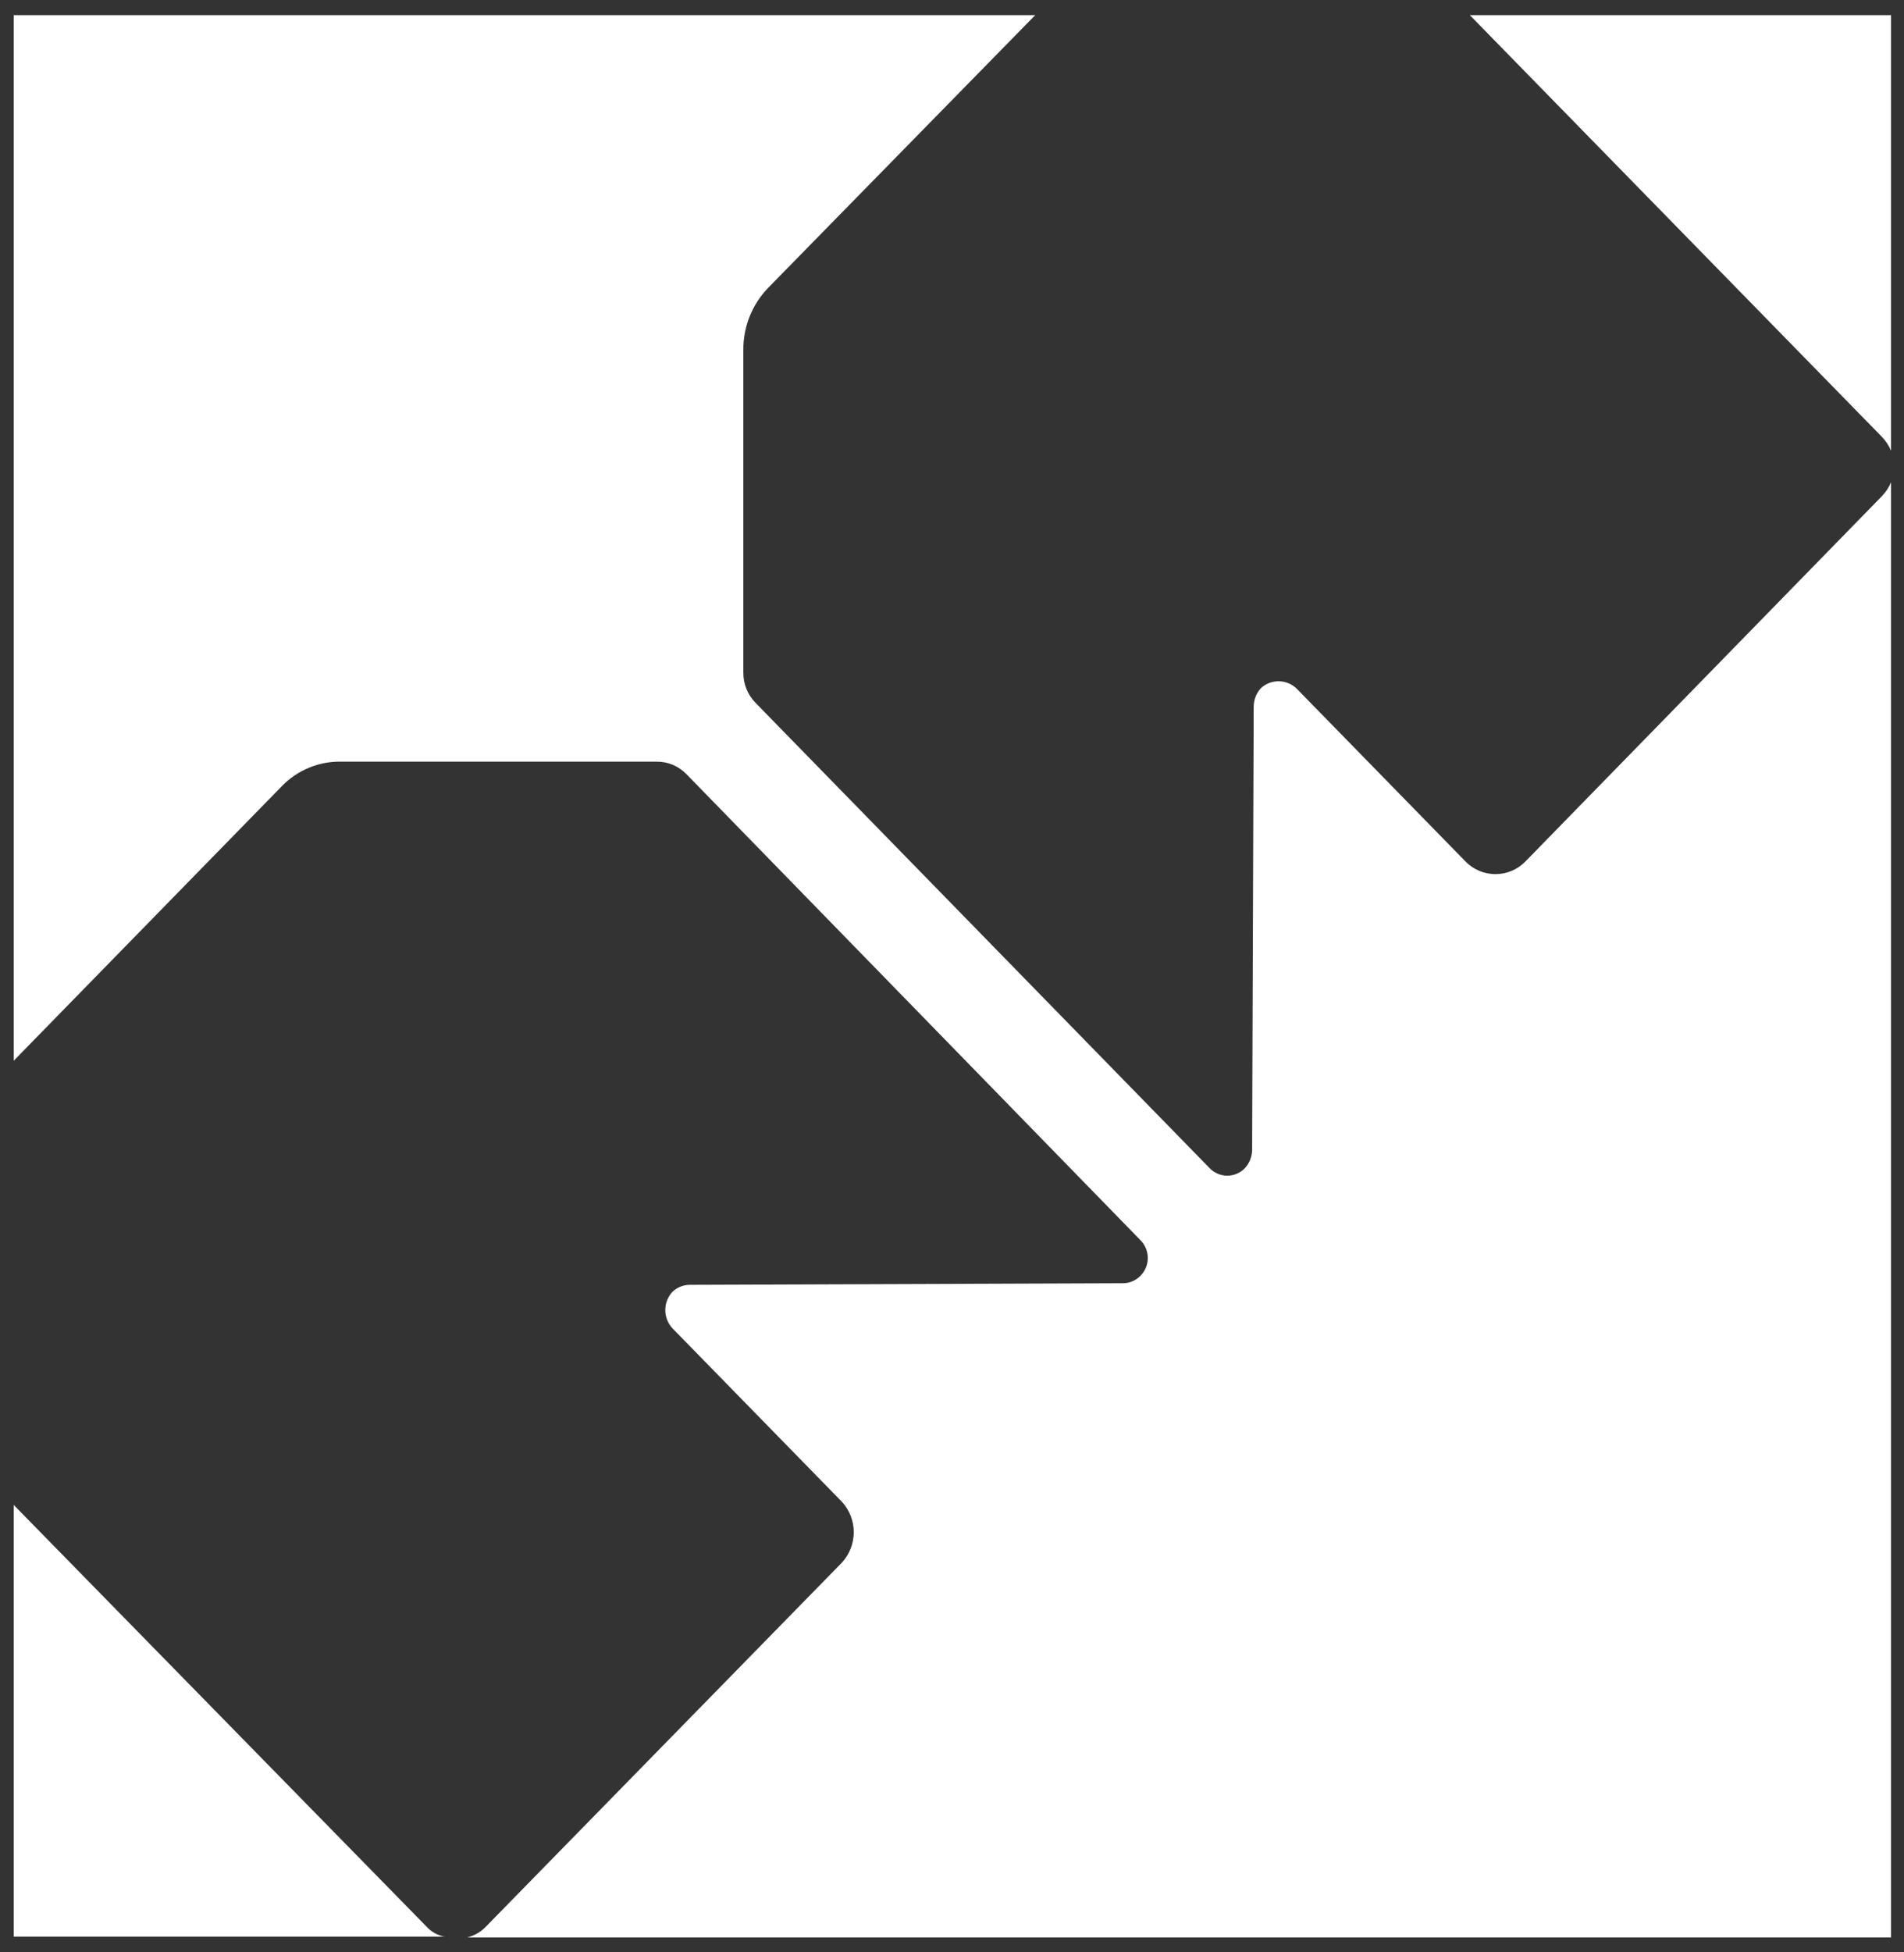
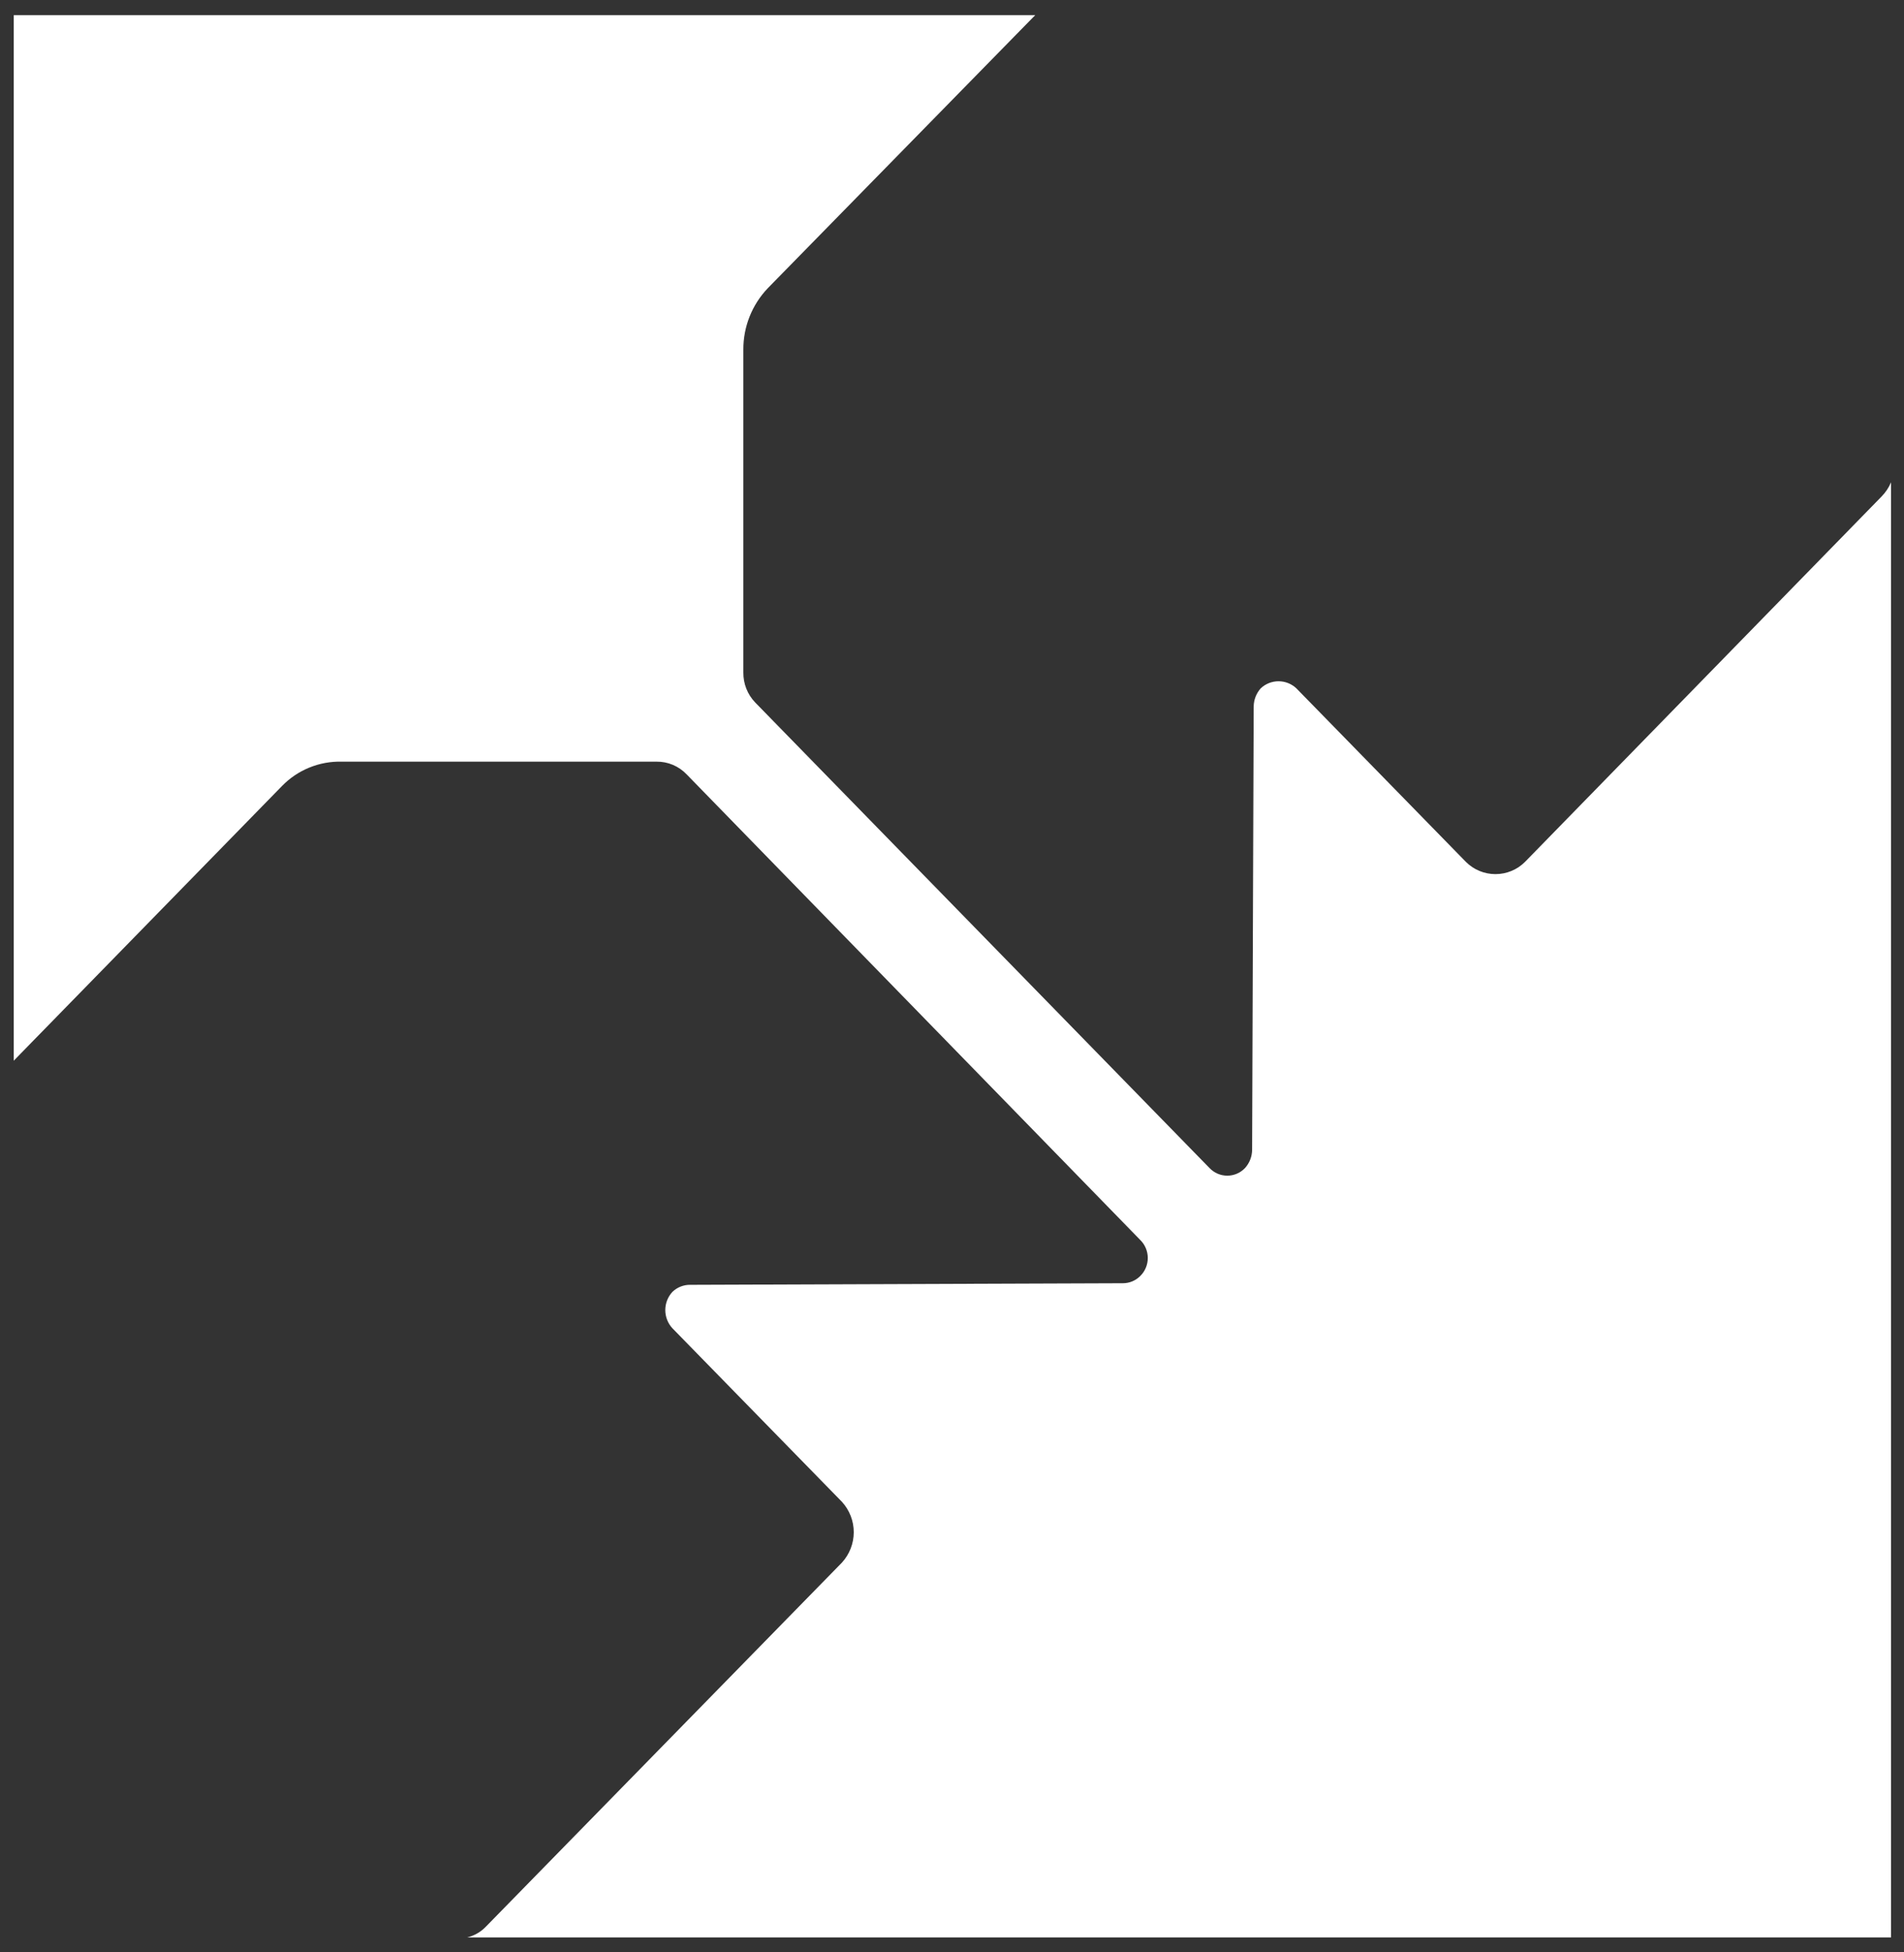
<svg xmlns="http://www.w3.org/2000/svg" width="120" height="123" viewBox="0 0 120 123" fill="none">
  <rect x="0" y="0" width="120" height="123" fill="#333333" stroke="none" />
  <path d="M96.116 54.297C95.871 54.542 95.58 54.737 95.261 54.869C94.941 55.002 94.598 55.07 94.251 55.07C93.905 55.07 93.562 55.002 93.242 54.869C92.922 54.737 92.632 54.542 92.387 54.297L81.699 43.36C81.395 43.077 80.995 42.92 80.58 42.92C80.165 42.92 79.765 43.077 79.462 43.36C79.179 43.675 79.02 44.081 79.014 44.504L78.915 72.443C78.91 72.866 78.751 73.272 78.468 73.586C78.323 73.738 78.15 73.859 77.958 73.942C77.765 74.025 77.558 74.067 77.349 74.067C77.14 74.067 76.932 74.025 76.74 73.942C76.548 73.859 76.374 73.738 76.23 73.586L47.595 44.255C47.109 43.748 46.841 43.069 46.85 42.366V22.033C46.841 20.59 47.394 19.2 48.391 18.156L65.244 0.955H0.865V66.825L17.767 49.525C18.256 49.02 18.844 48.623 19.495 48.358C20.145 48.092 20.843 47.965 21.546 47.984H41.381C41.734 47.98 42.083 48.049 42.408 48.186C42.733 48.323 43.026 48.525 43.27 48.779L71.856 78.11C72.009 78.258 72.131 78.436 72.214 78.632C72.297 78.829 72.34 79.04 72.34 79.254C72.34 79.467 72.297 79.678 72.214 79.874C72.131 80.071 72.009 80.249 71.856 80.397C71.712 80.54 71.541 80.653 71.353 80.73C71.166 80.806 70.965 80.845 70.762 80.844L43.519 80.944C43.308 80.939 43.099 80.976 42.902 81.053C42.706 81.129 42.527 81.245 42.376 81.391C42.089 81.703 41.93 82.111 41.93 82.535C41.93 82.958 42.089 83.366 42.376 83.678L53.064 94.615C53.542 95.138 53.808 95.82 53.808 96.529C53.808 97.237 53.542 97.92 53.064 98.443L30.593 121.41C30.279 121.727 29.883 121.95 29.45 122.057H119.183V30.385C119.043 30.719 118.84 31.023 118.586 31.28L96.116 54.297Z" fill="white" />
-   <path d="M92.636 0.954L118.587 27.501C118.841 27.759 119.043 28.062 119.183 28.396V0.954H92.636Z" fill="white" />
-   <path d="M0.865 94.813V122.006H28.008C27.566 121.923 27.164 121.696 26.865 121.36L0.865 94.813Z" fill="white" />
</svg>